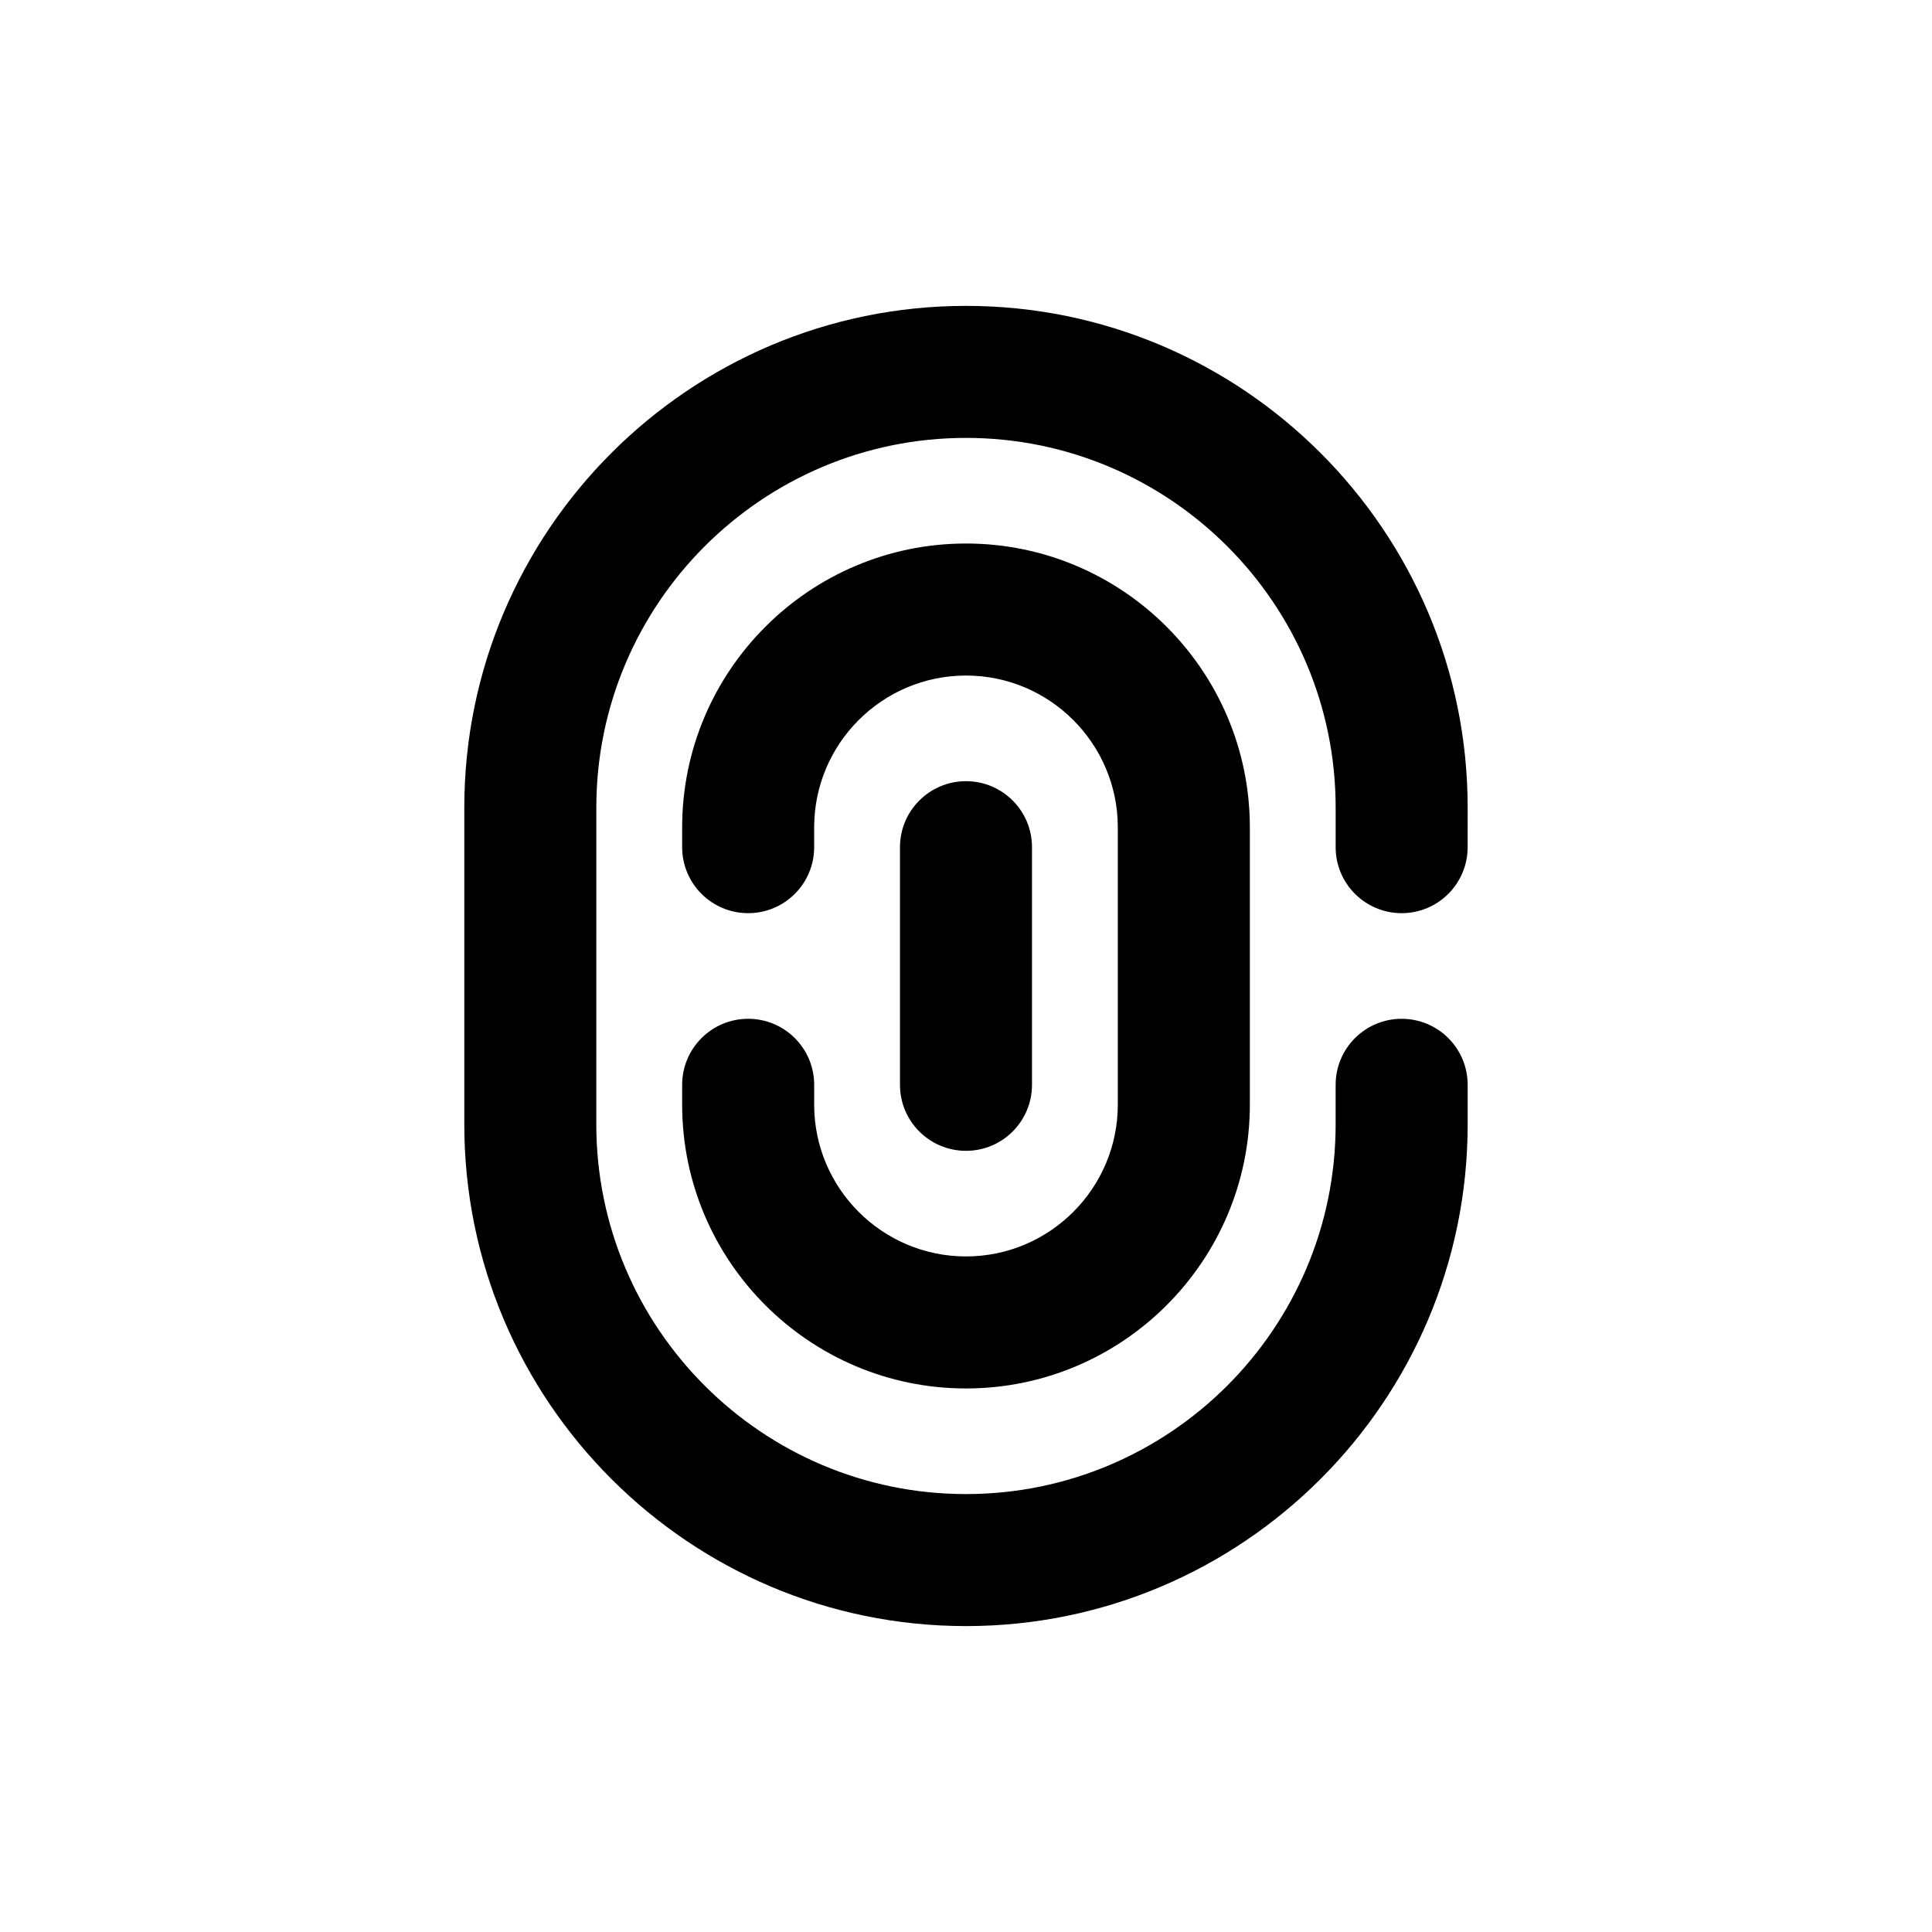
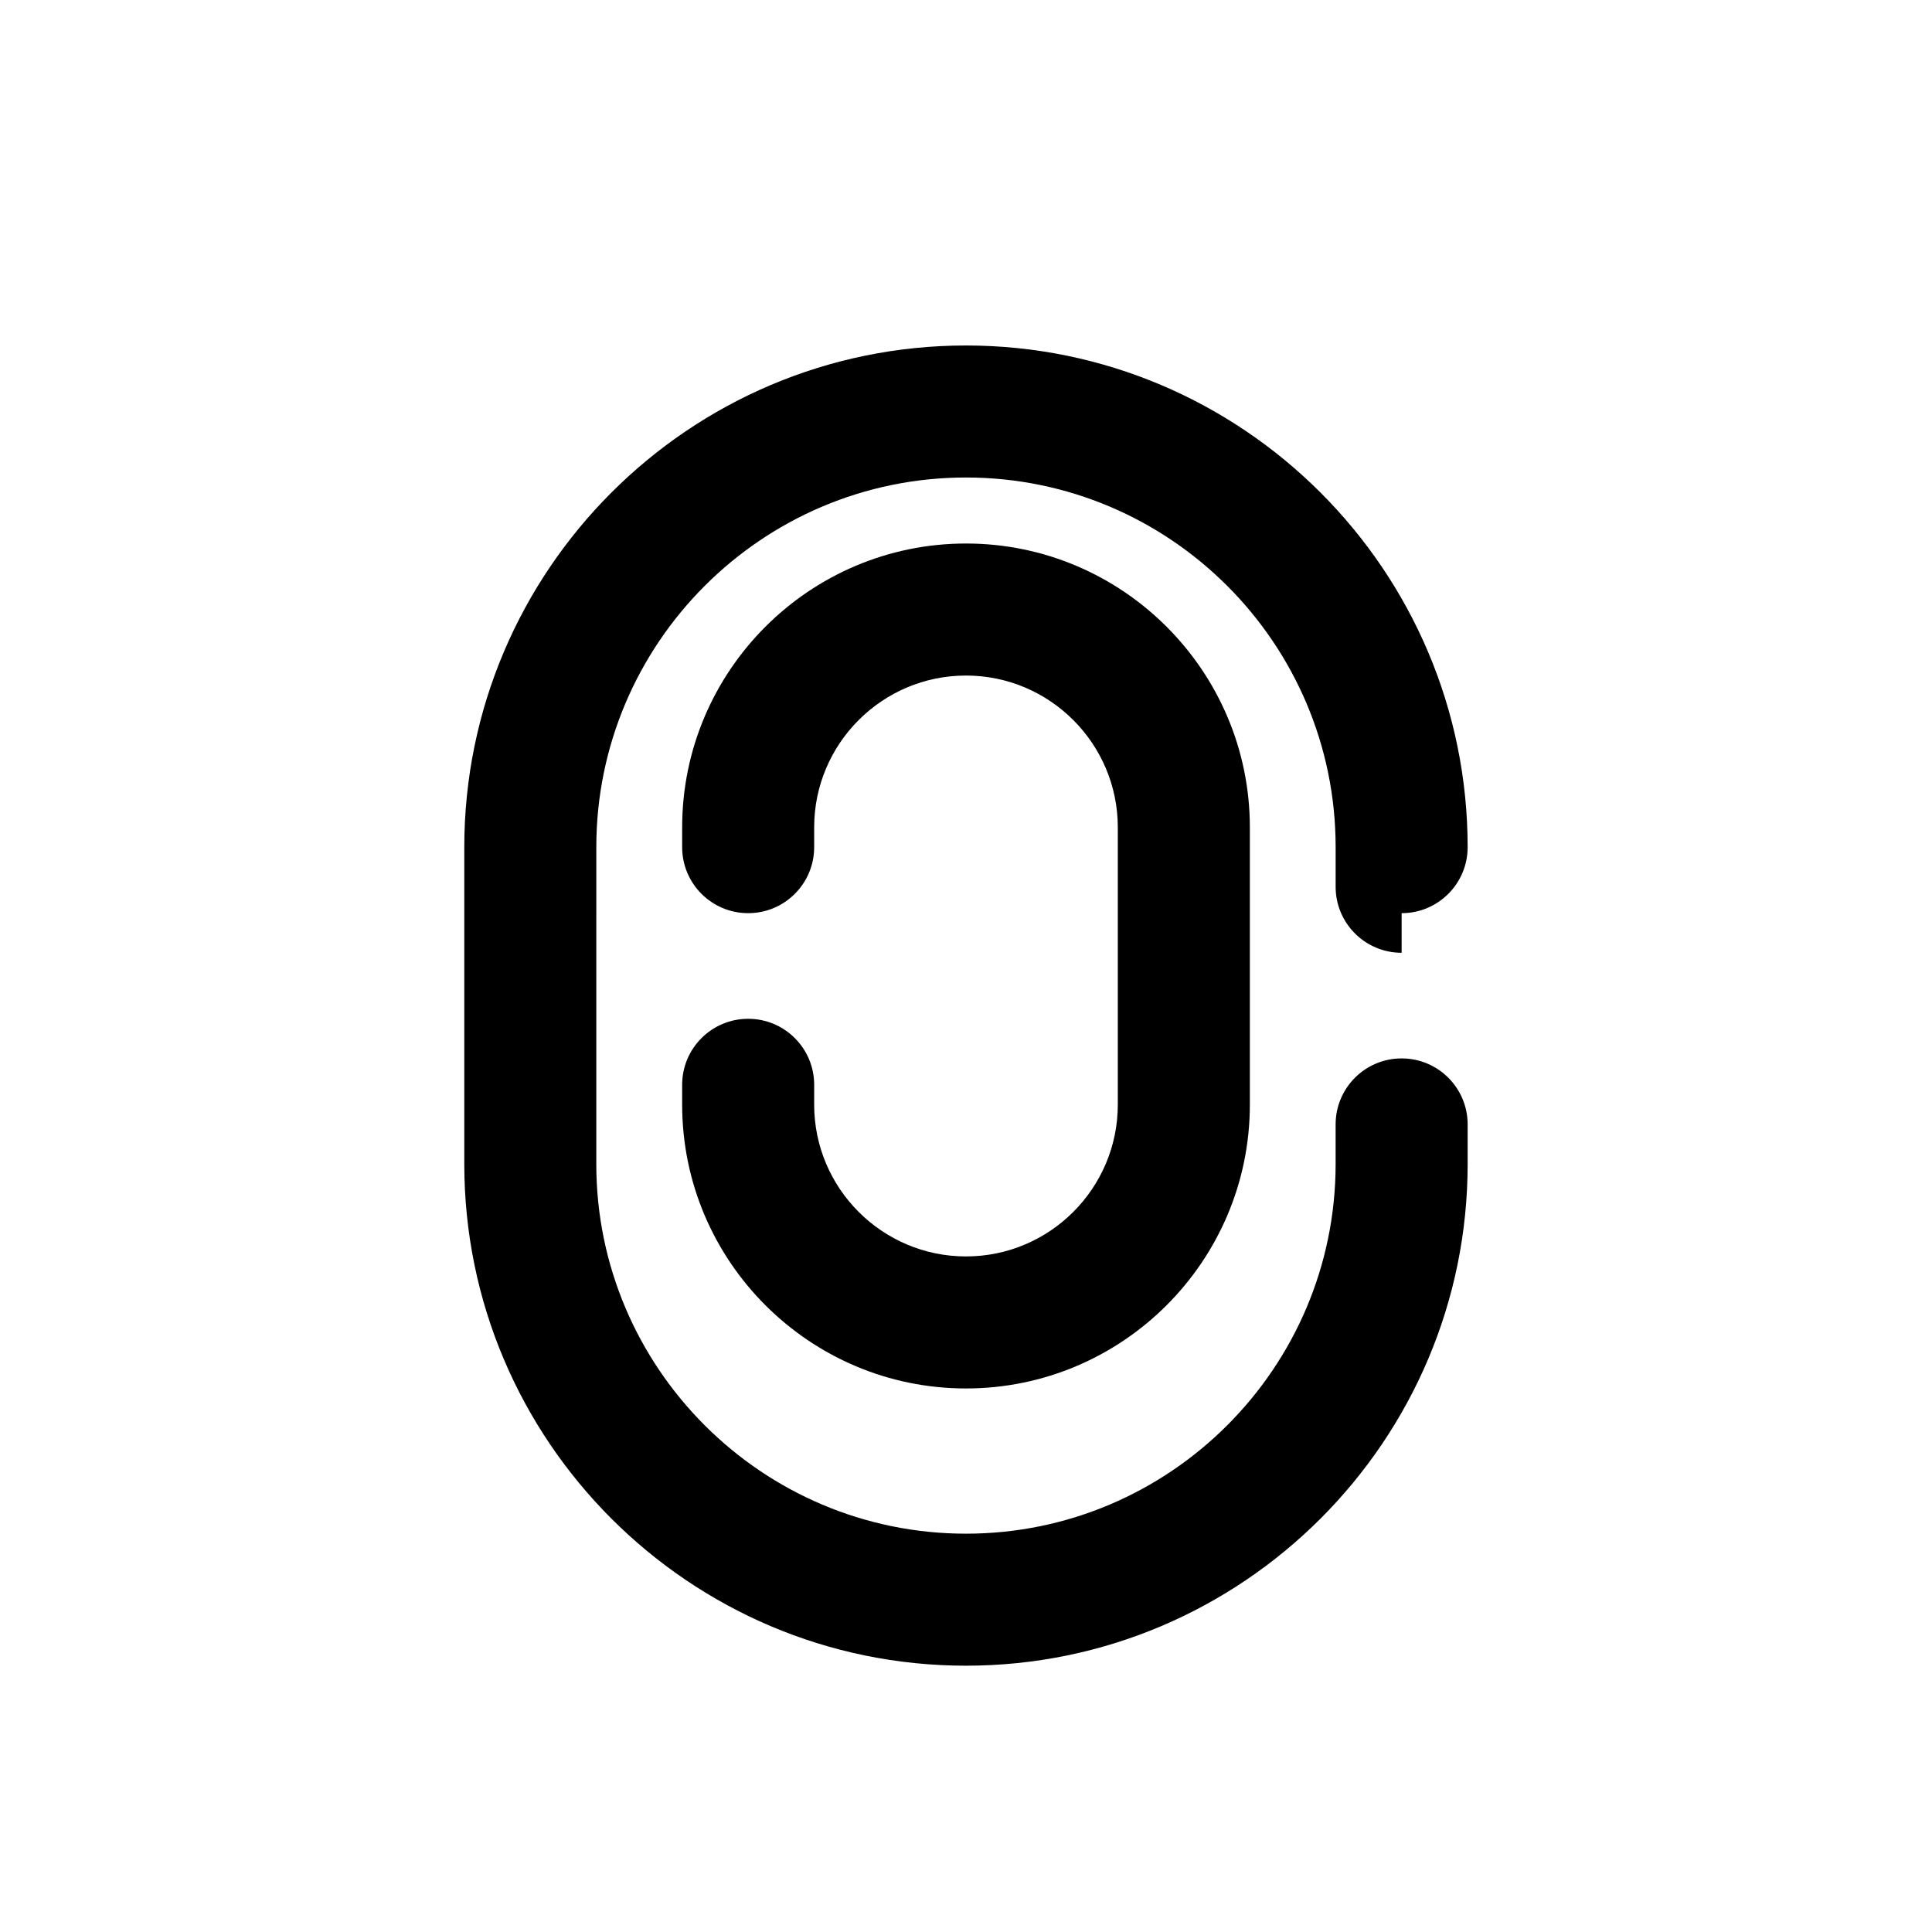
<svg xmlns="http://www.w3.org/2000/svg" fill="#000000" width="800px" height="800px" version="1.1" viewBox="144 144 512 512">
  <g>
-     <path d="m417.49 431.49v-62.977c0-9.664-7.832-17.492-17.492-17.492-9.664 0-17.492 7.832-17.492 17.492v62.977c0 9.664 7.832 17.492 17.492 17.492s17.492-7.832 17.492-17.492z" />
-     <path d="m515.45 386c9.664 0 17.492-7.832 17.492-17.492l0.004-10.496c0-73.309-59.641-132.95-132.95-132.95s-132.95 59.641-132.95 132.95v83.969c0 73.309 59.641 132.95 132.95 132.95s132.95-59.641 132.95-132.95v-10.496c0-9.664-7.832-17.492-17.492-17.492-9.664-0.004-17.496 7.828-17.496 17.492v10.496c0 54.02-43.945 97.965-97.965 97.965-54.02 0-97.965-43.945-97.965-97.965l0.004-83.969c0-54.02 43.945-97.965 97.965-97.965s97.965 43.945 97.965 97.965v10.496c-0.004 9.66 7.828 17.492 17.488 17.492z" />
+     <path d="m515.45 386c9.664 0 17.492-7.832 17.492-17.492c0-73.309-59.641-132.95-132.95-132.95s-132.95 59.641-132.95 132.95v83.969c0 73.309 59.641 132.95 132.95 132.95s132.95-59.641 132.95-132.95v-10.496c0-9.664-7.832-17.492-17.492-17.492-9.664-0.004-17.496 7.828-17.496 17.492v10.496c0 54.02-43.945 97.965-97.965 97.965-54.02 0-97.965-43.945-97.965-97.965l0.004-83.969c0-54.02 43.945-97.965 97.965-97.965s97.965 43.945 97.965 97.965v10.496c-0.004 9.66 7.828 17.492 17.488 17.492z" />
    <path d="m342.27 413.99c-9.664 0-17.492 7.832-17.492 17.492v5.246c0 41.484 33.742 75.227 75.223 75.227 41.477 0 75.223-33.742 75.223-75.223v-73.473c-0.004-41.477-33.746-75.223-75.223-75.223s-75.223 33.742-75.223 75.223v5.246c0 9.664 7.832 17.492 17.492 17.492 9.664 0 17.492-7.832 17.492-17.492v-5.246c0-22.188 18.047-40.234 40.234-40.234s40.234 18.047 40.234 40.234v73.473c0 22.188-18.047 40.234-40.234 40.234s-40.234-18.047-40.234-40.234l0.004-5.246c0-9.664-7.832-17.496-17.496-17.496z" />
  </g>
</svg>